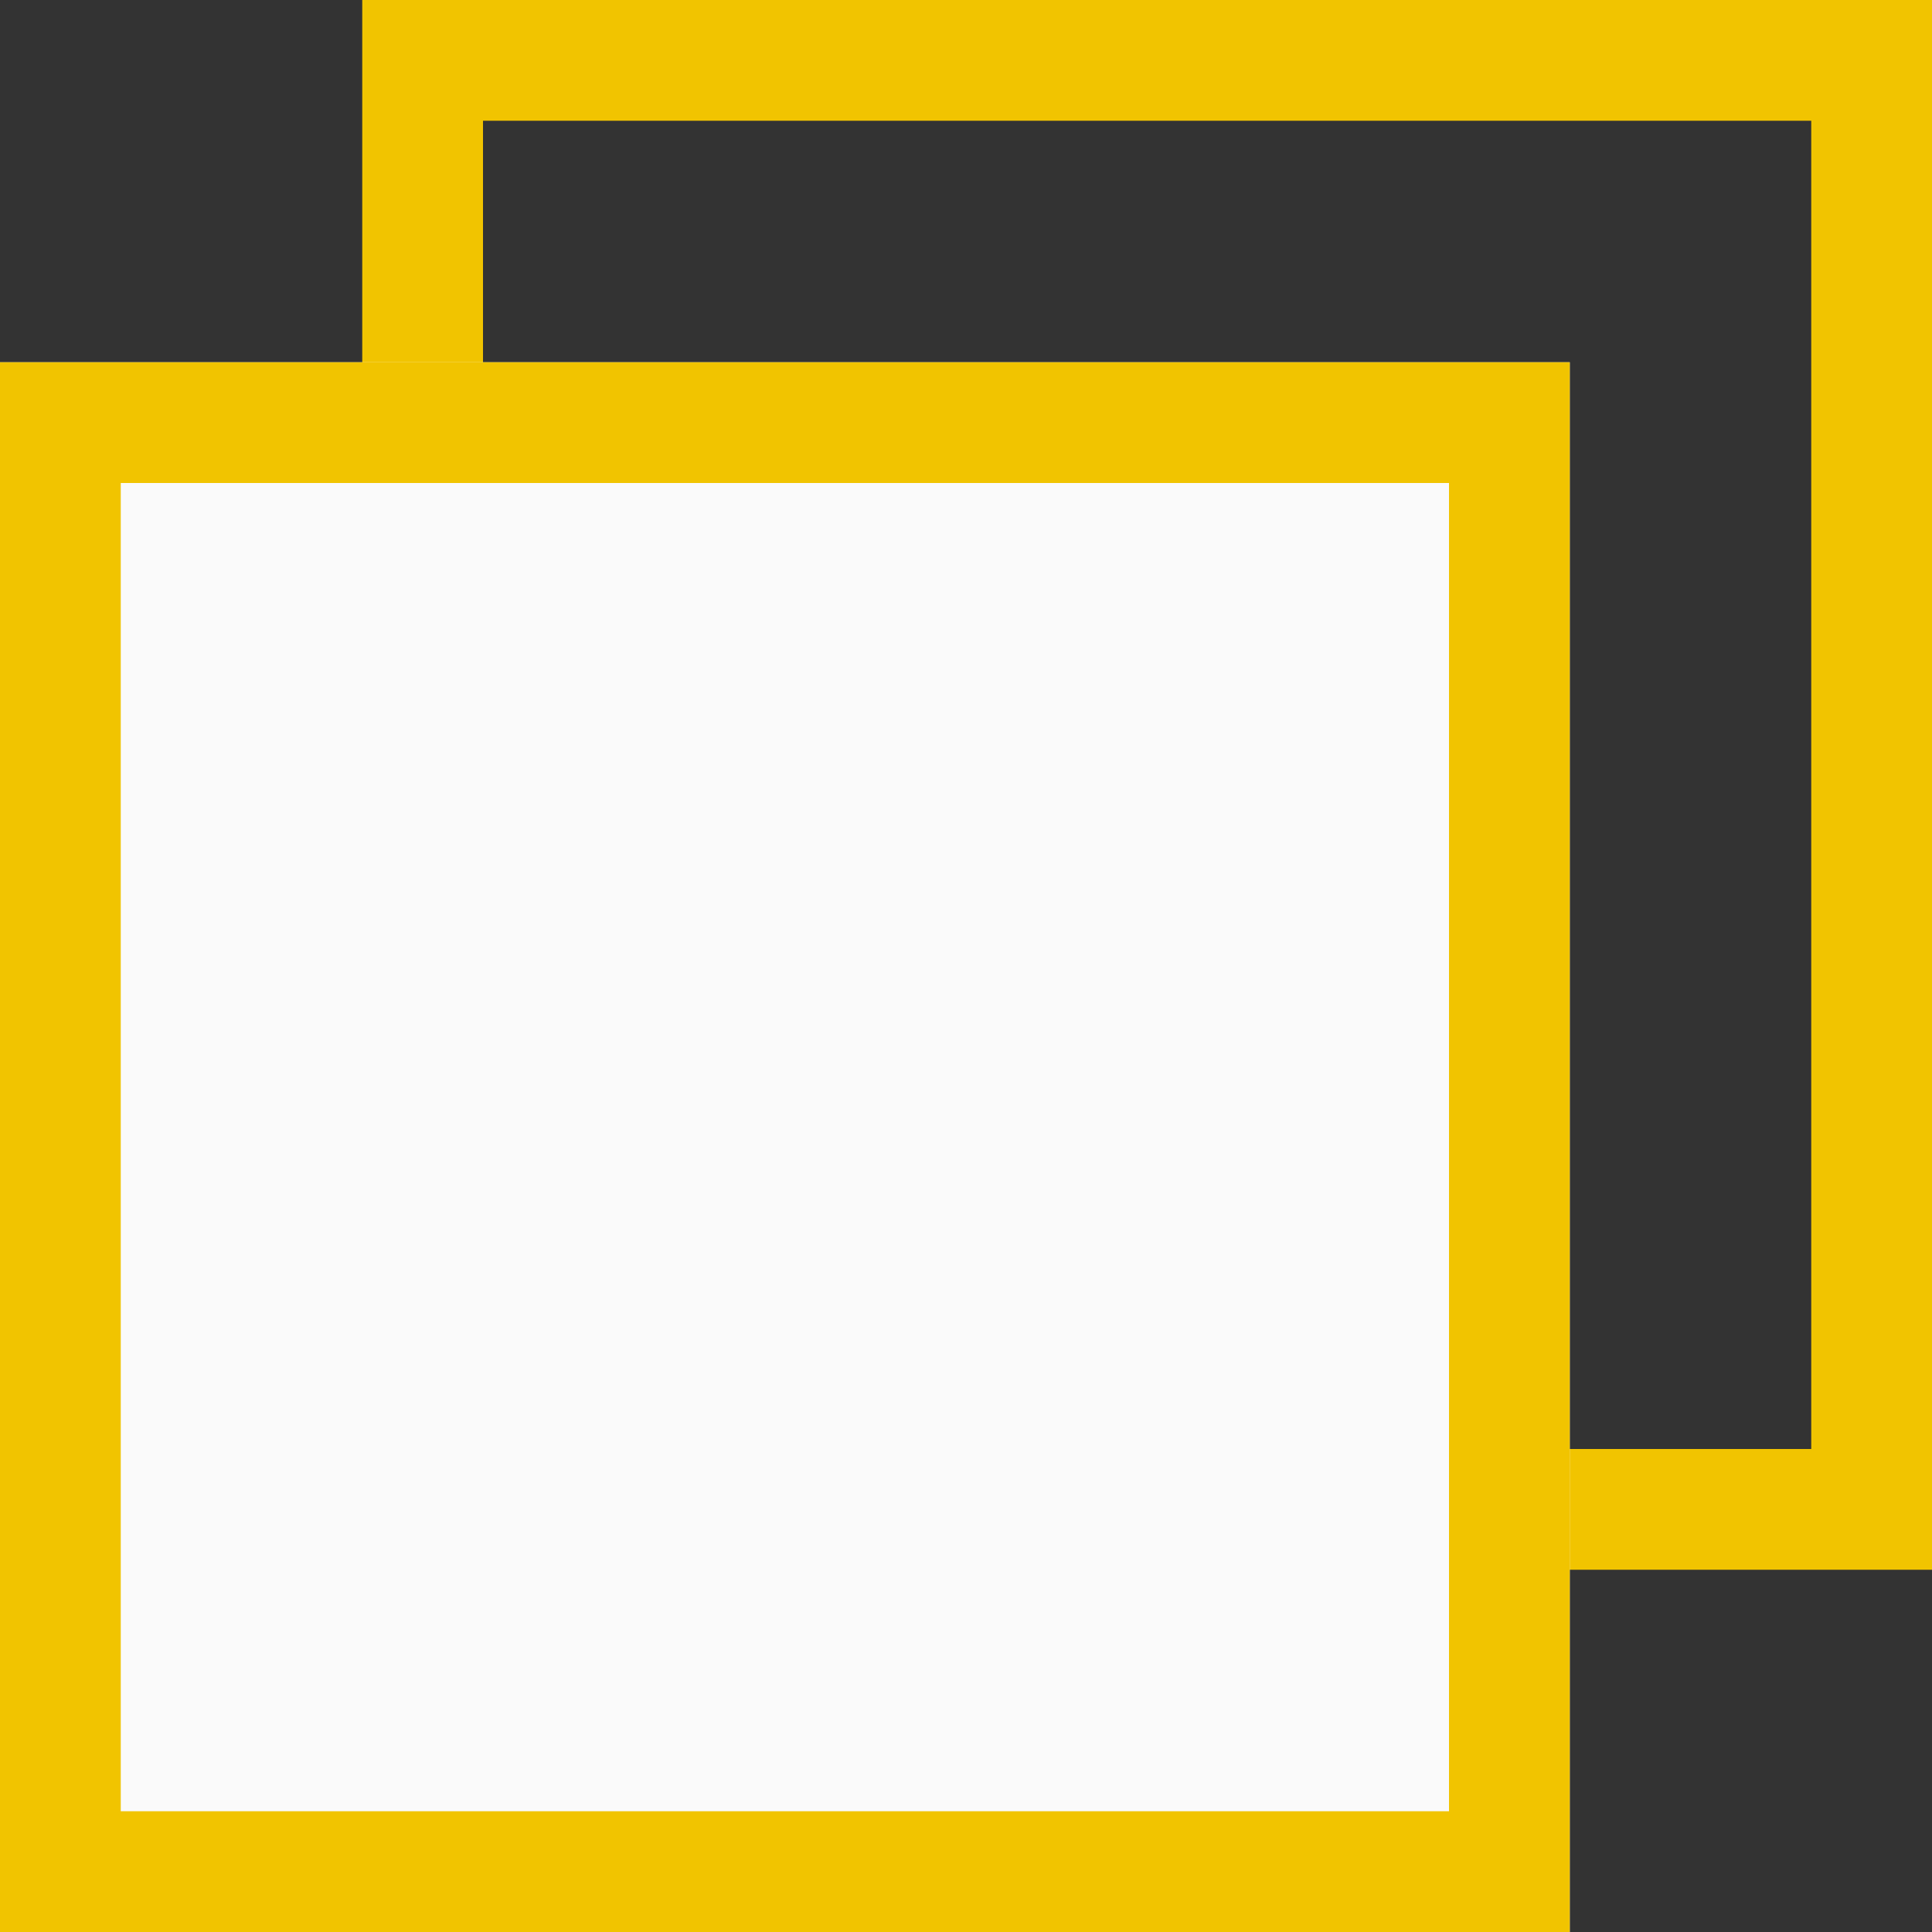
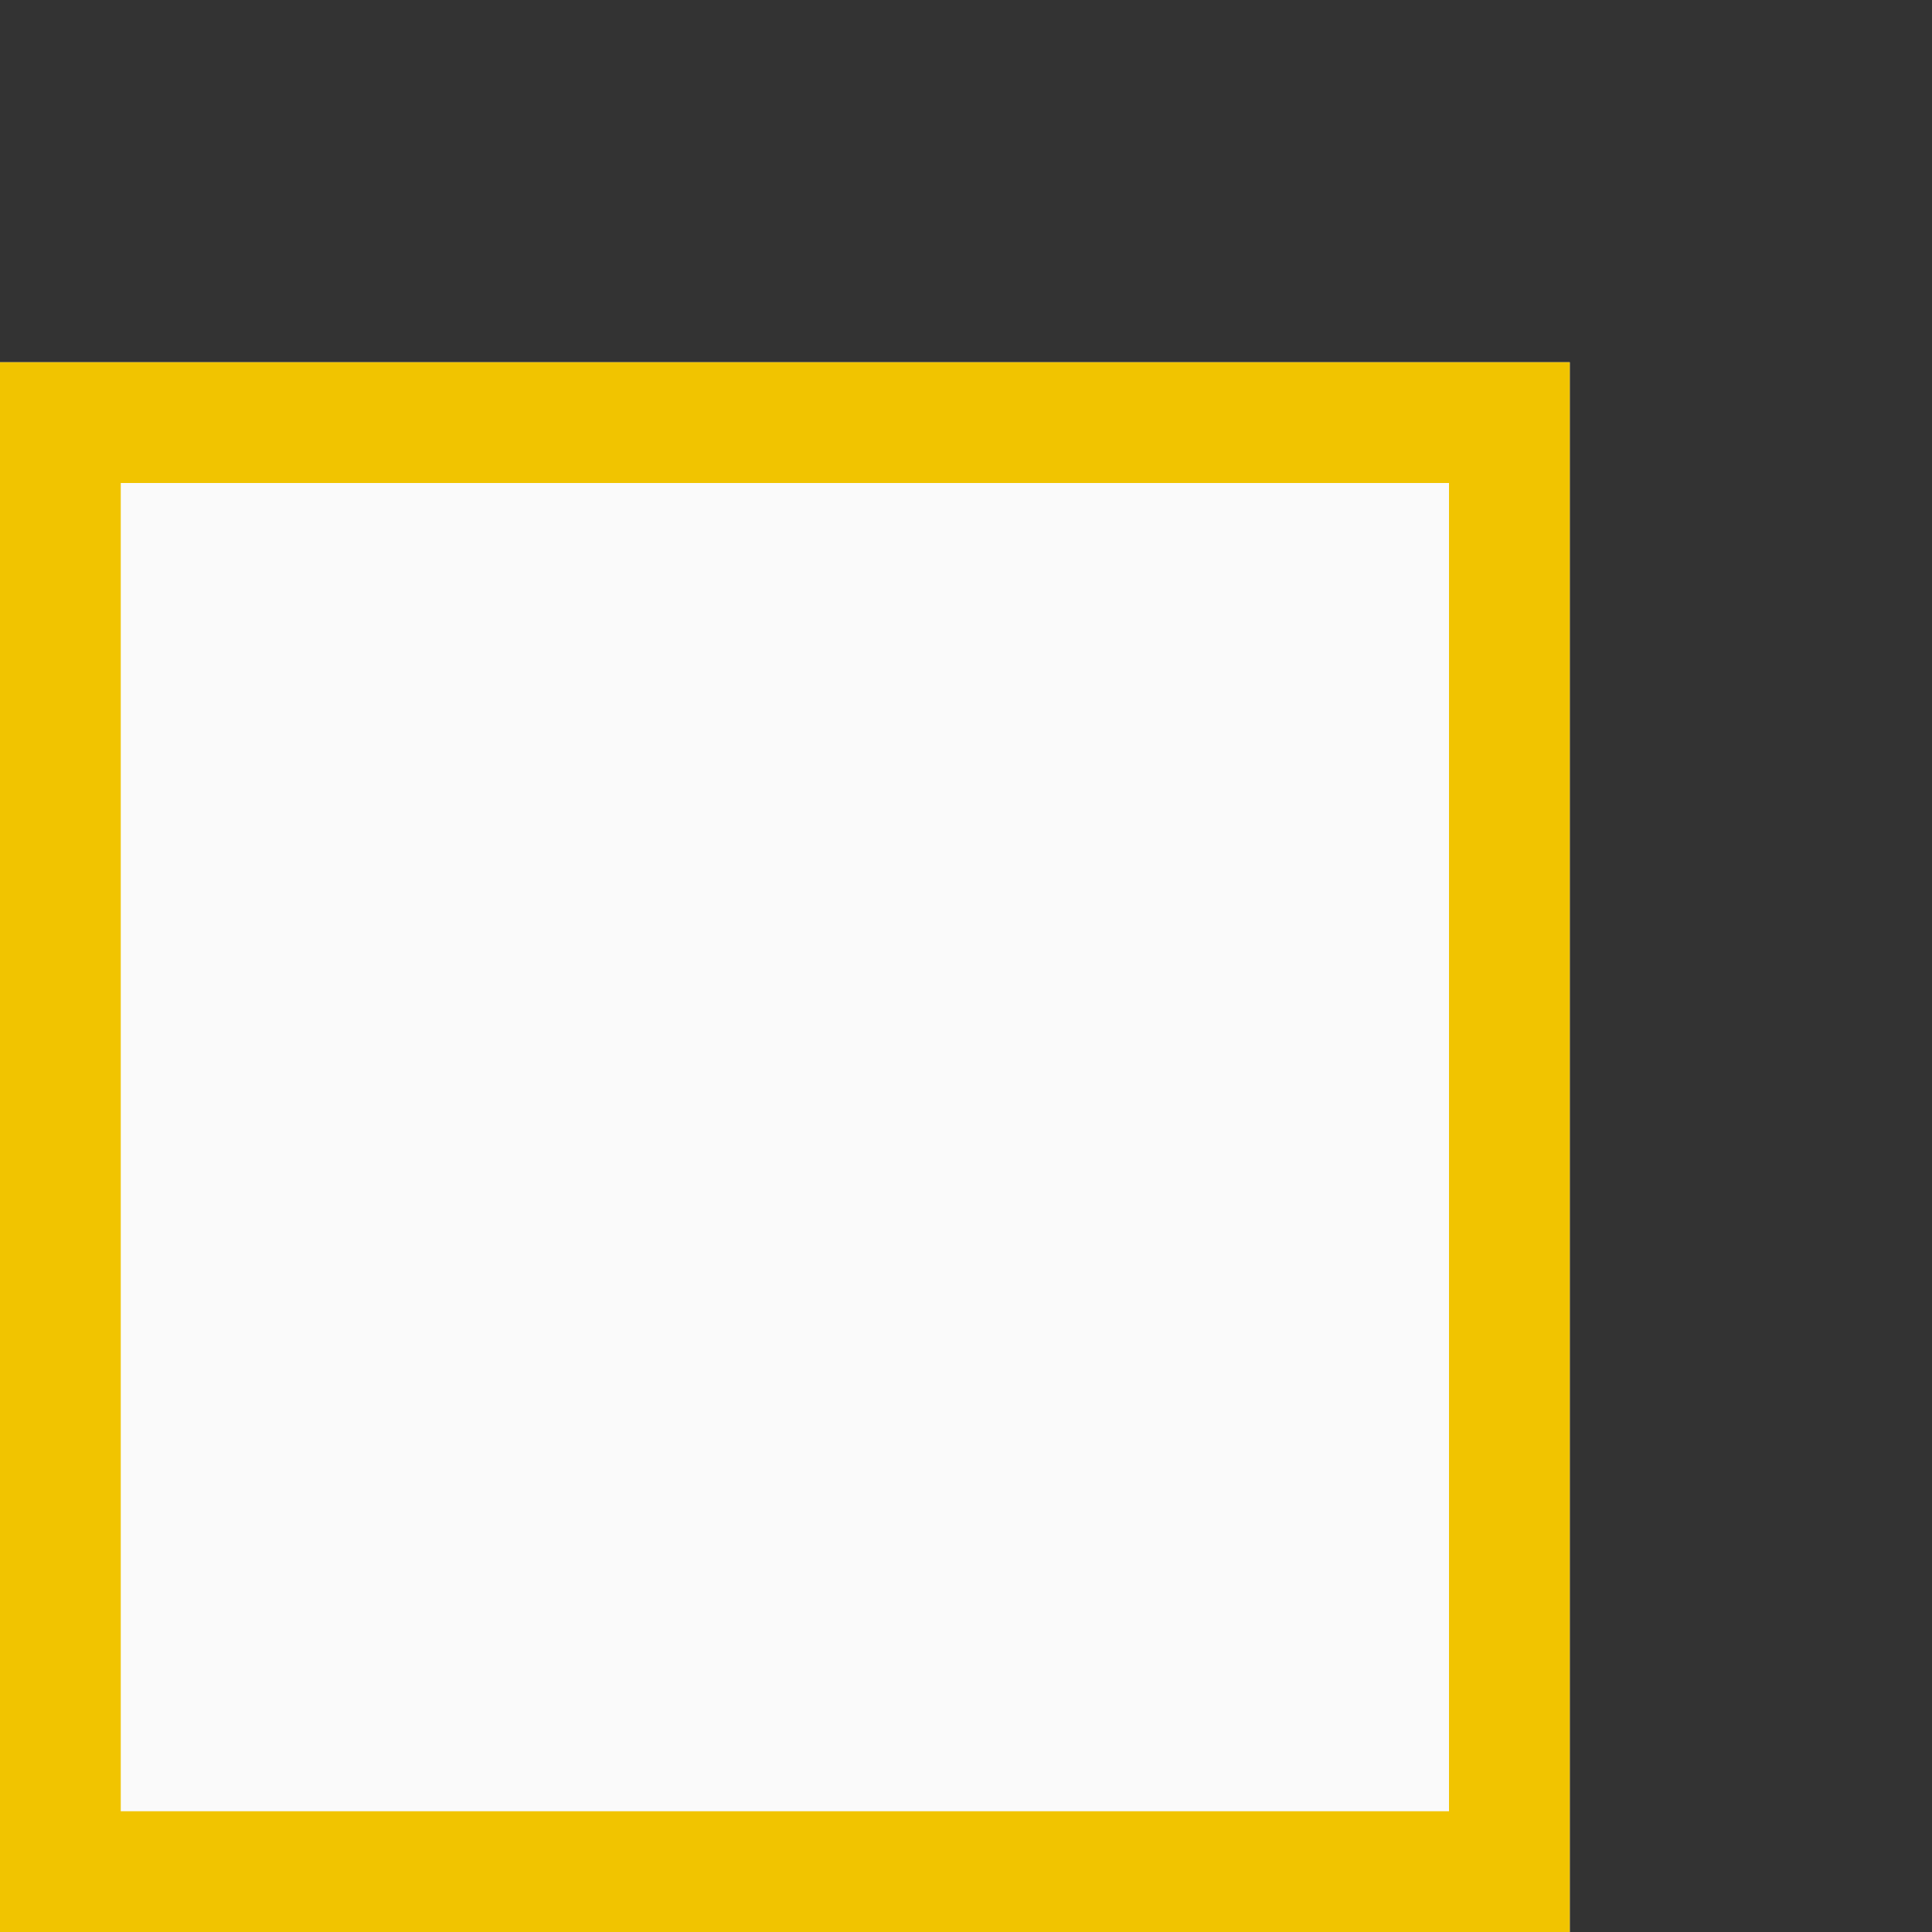
<svg xmlns="http://www.w3.org/2000/svg" width="16" height="16" viewBox="0 0 16 16">
  <rect x="0" y="0" width="16" height="16" fill="#333333" stroke="none" />
  <g id="グループ_189" data-name="グループ 189" transform="translate(-635 -418)">
    <g id="長方形_234" data-name="長方形 234" transform="translate(638 418)" fill="none" stroke="#f1c400" stroke-width="1">
      <rect width="13" height="13" stroke="none" />
-       <rect x="0.5" y="0.5" width="12" height="12" fill="none" />
    </g>
    <g id="長方形_233" data-name="長方形 233" transform="translate(635 421)" fill="#fafafa" stroke="#f1c400" stroke-width="1">
      <rect width="13" height="13" stroke="none" />
      <rect x="0.5" y="0.5" width="12" height="12" fill="none" />
    </g>
  </g>
</svg>